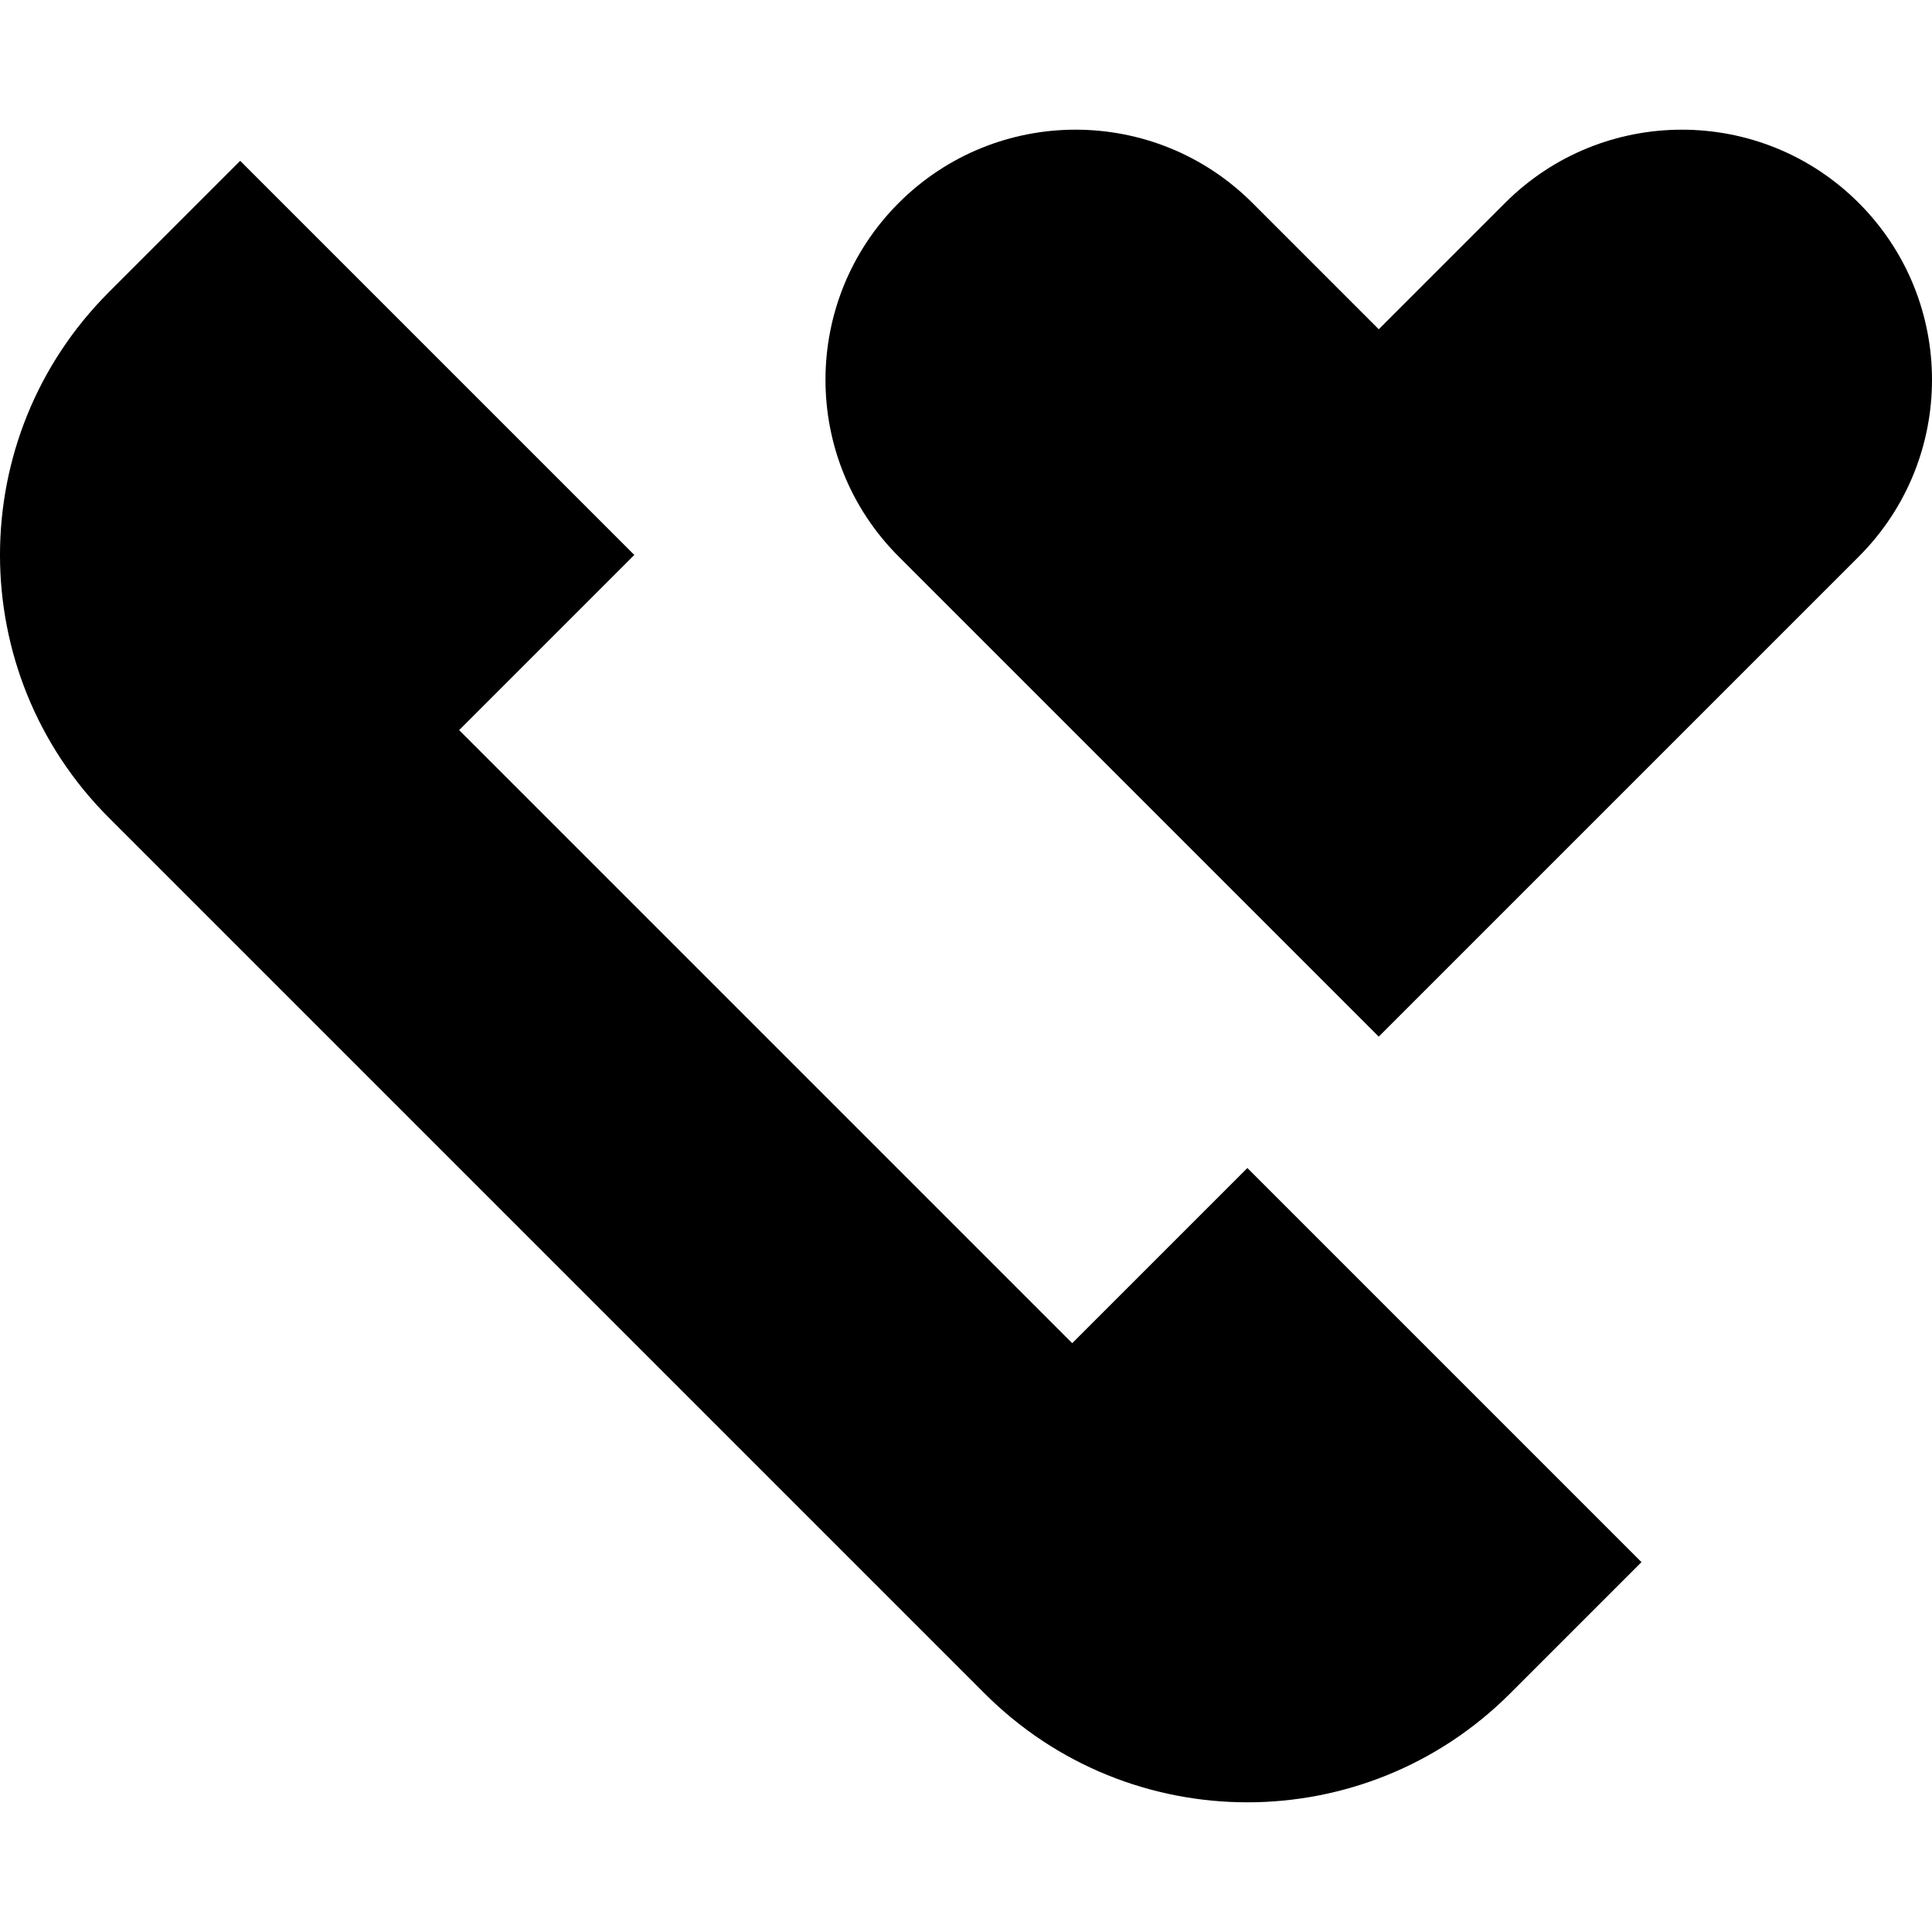
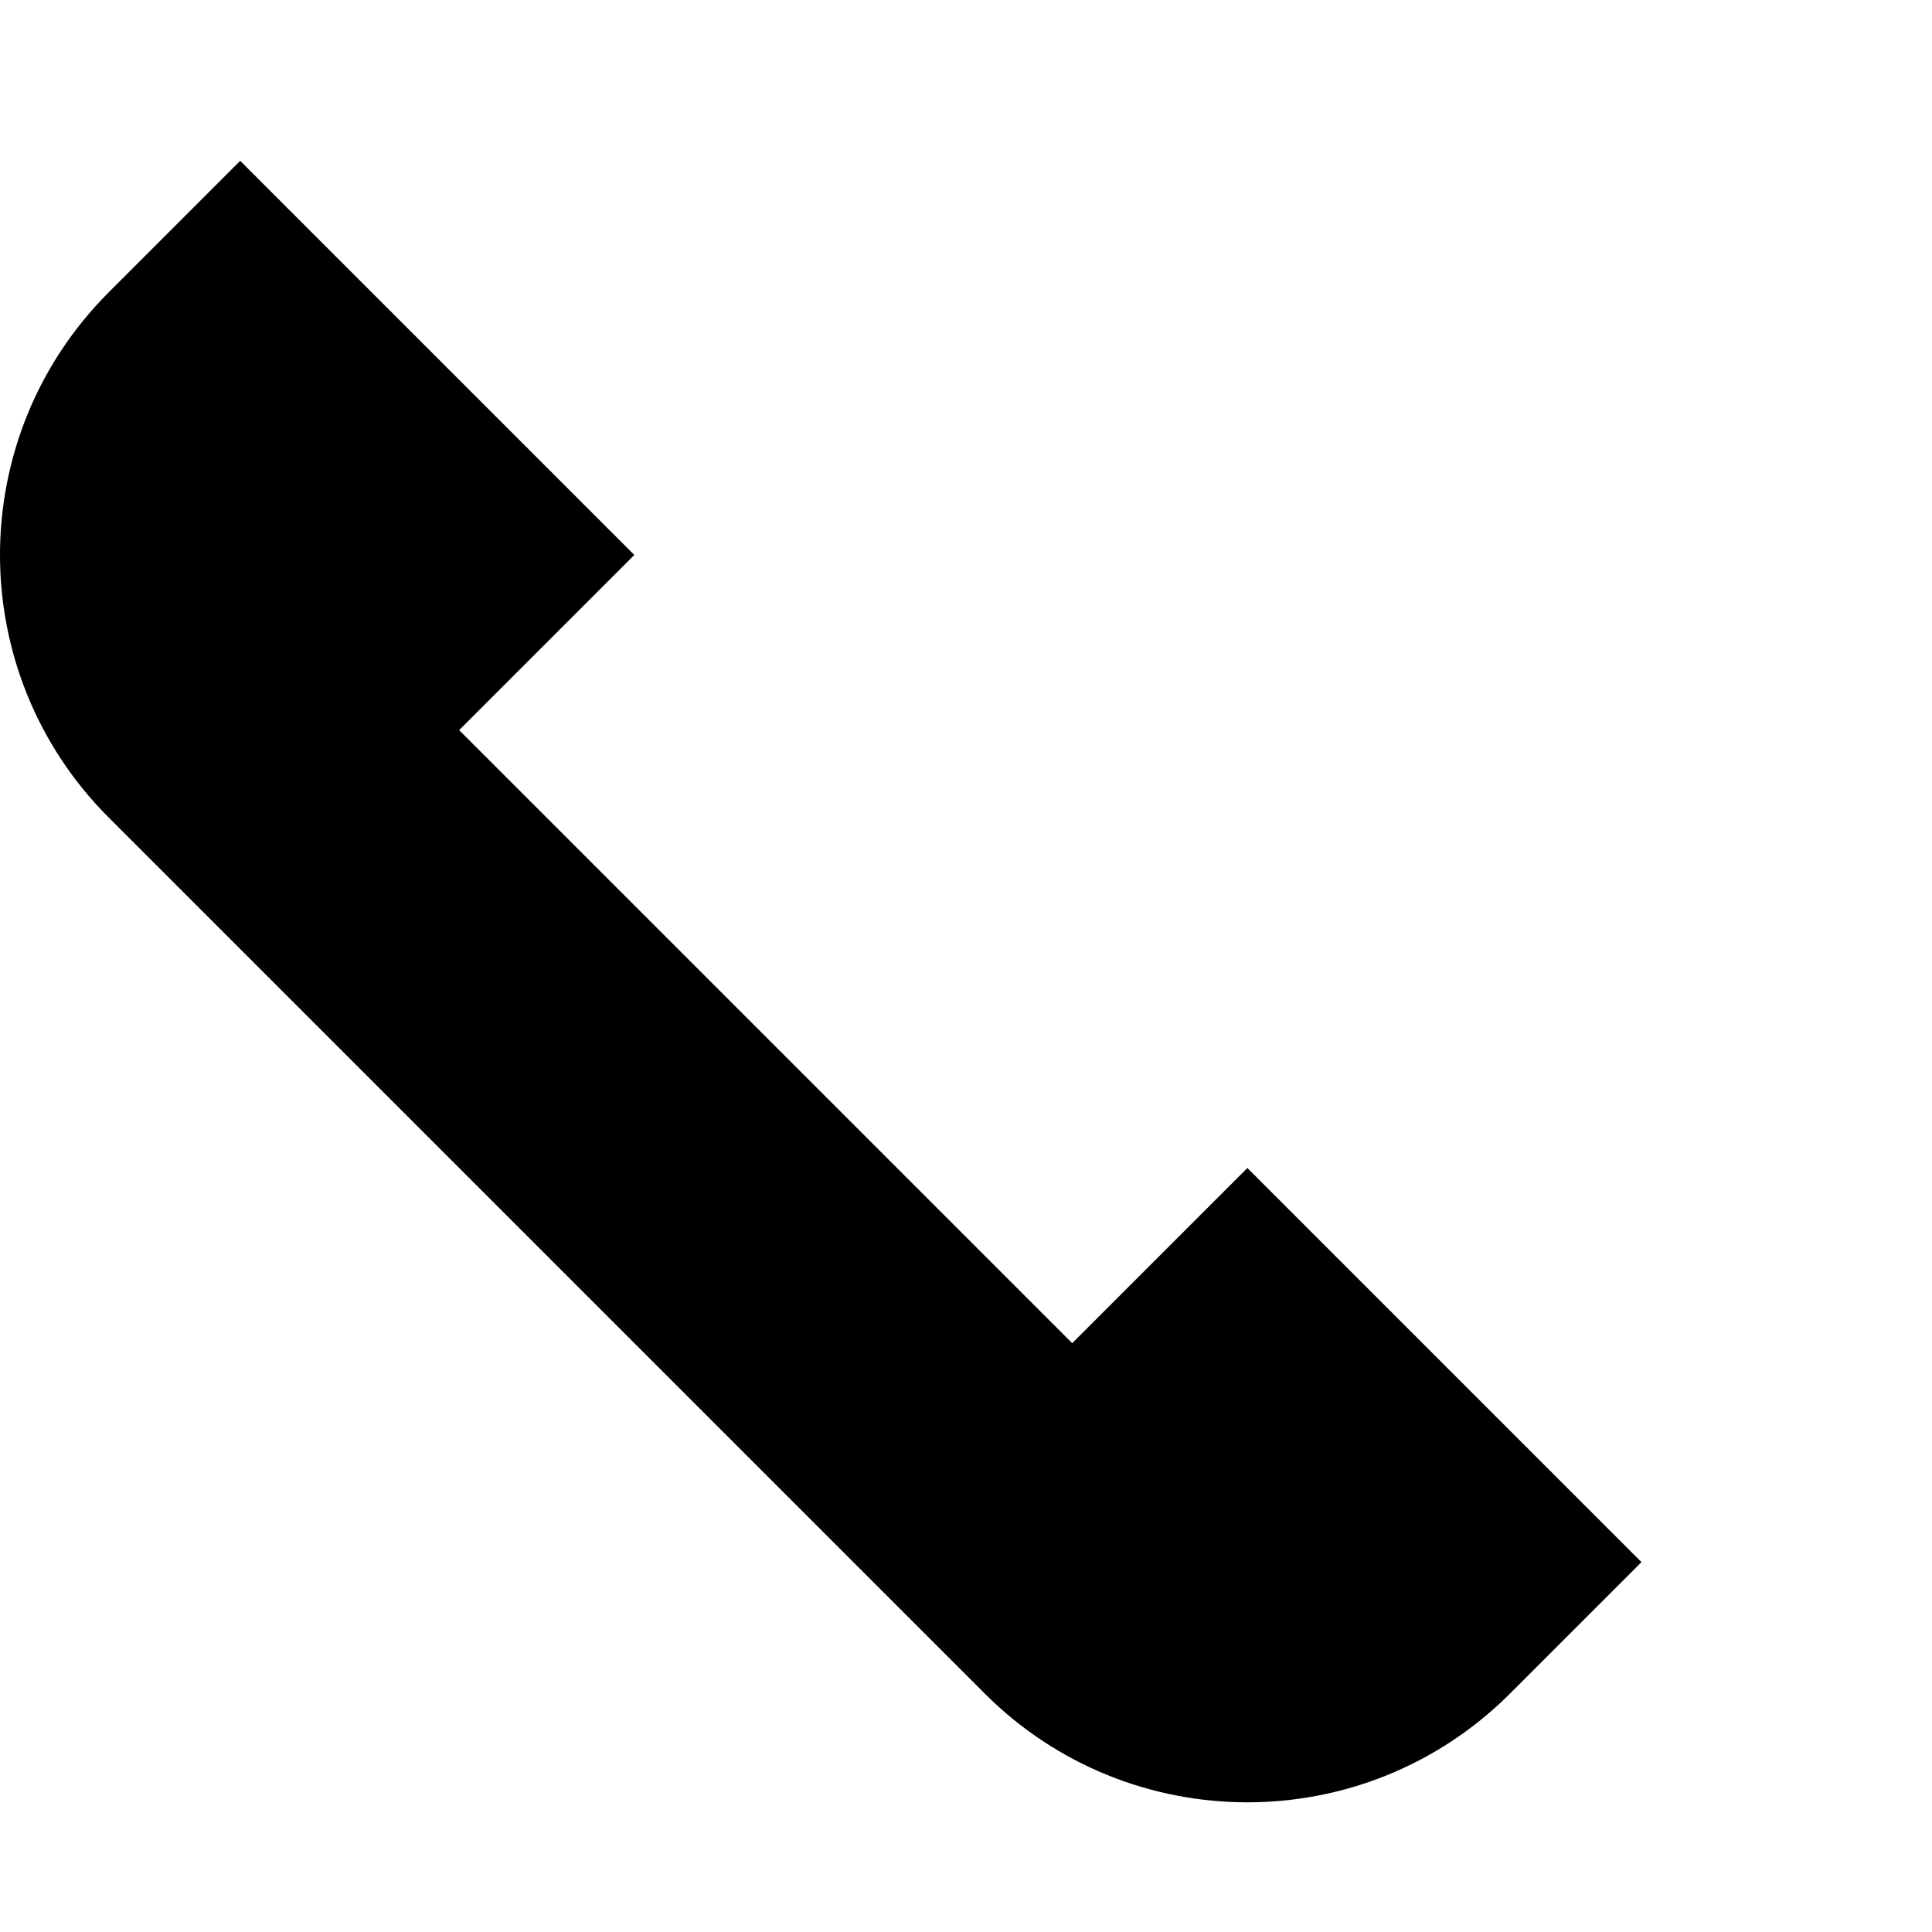
<svg xmlns="http://www.w3.org/2000/svg" fill="#000000" height="800px" width="800px" version="1.1" id="Layer_1" viewBox="0 0 512 512" xml:space="preserve">
  <g>
    <g>
      <path d="M330.568,309.531l-46.421,46.421L121.679,193.484l46.421-46.421L63.654,42.621L28.841,77.435    c-38.456,38.456-38.454,100.804,0,139.26l232.096,232.096c38.456,38.456,100.803,38.454,139.258,0l34.814-34.814L330.568,309.531z    " />
    </g>
  </g>
  <g>
    <g>
-       <path d="M492.588,53.781c-25.883-25.883-67.848-25.883-93.732,0L365.38,87.256l-33.475-33.477    c-25.883-25.883-67.848-25.883-93.731,0s-25.883,67.848,0,93.731l127.207,127.207L492.589,147.51    C518.471,121.629,518.471,79.664,492.588,53.781z" />
-     </g>
+       </g>
  </g>
</svg>